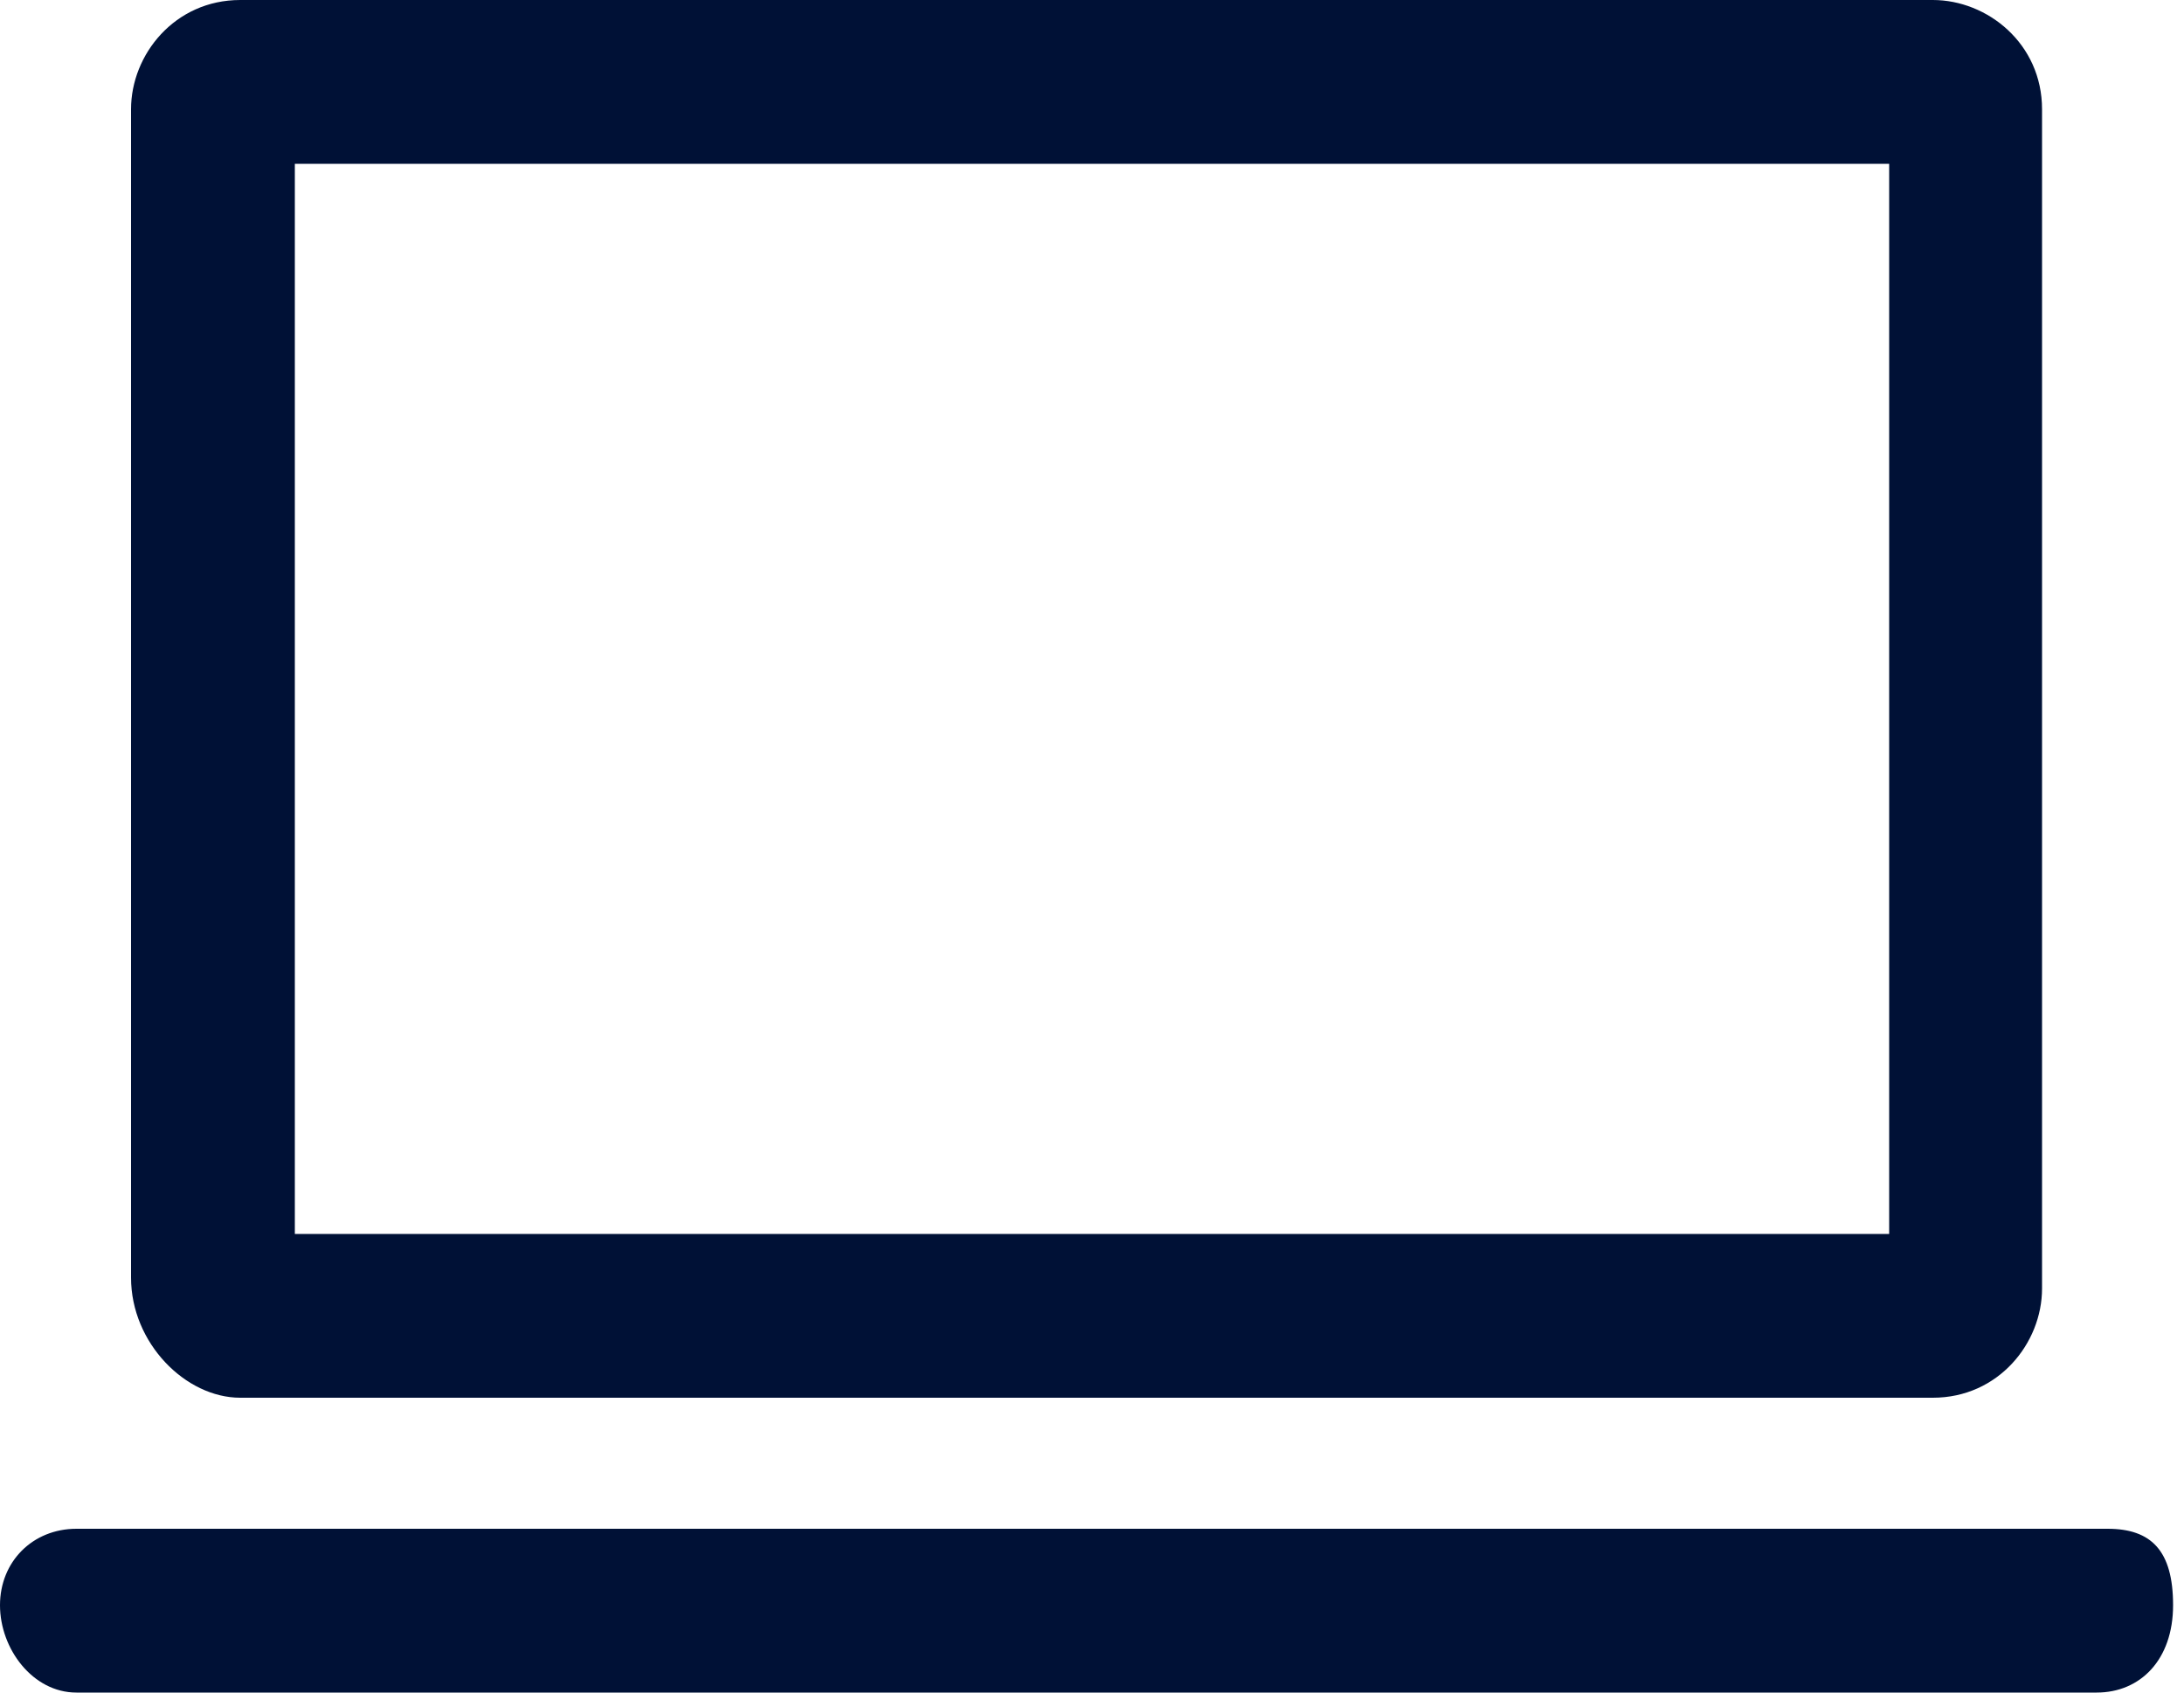
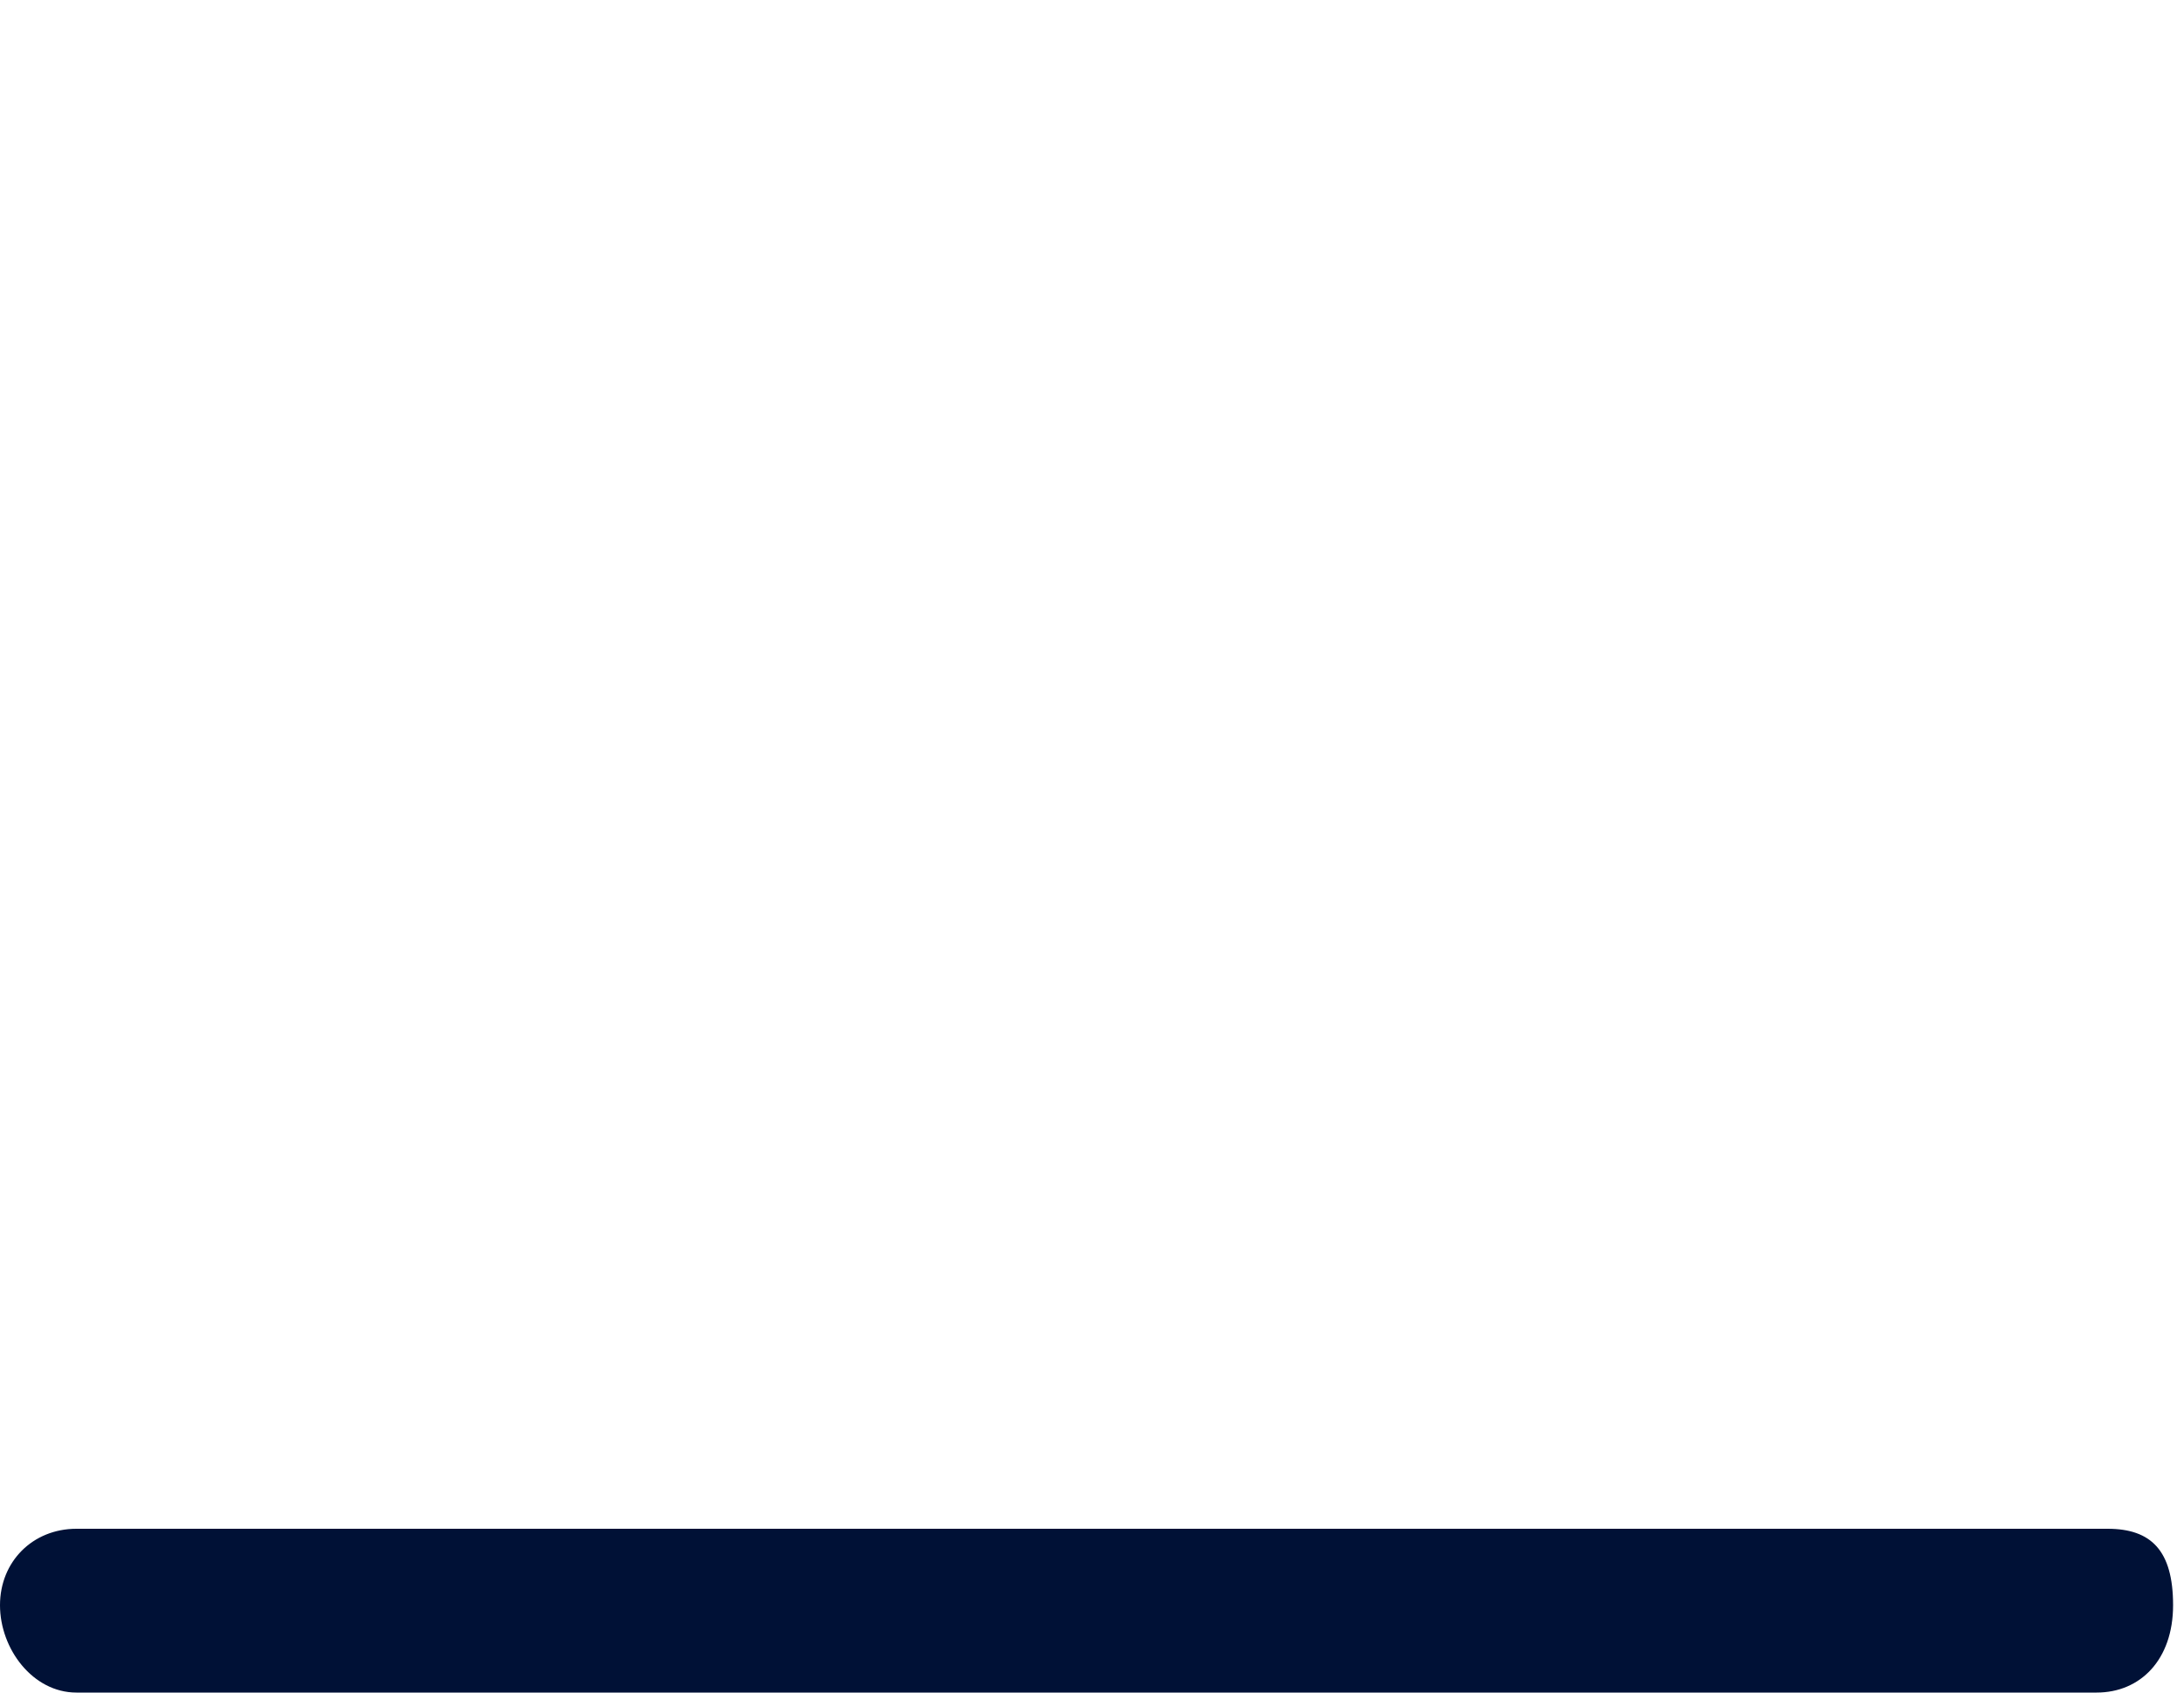
<svg xmlns="http://www.w3.org/2000/svg" version="1.1" id="Calque_1" x="0px" y="0px" viewBox="0 0 20 15.5" style="enable-background:new 0 0 20 15.5;" xml:space="preserve">
  <style type="text/css">
	.st0{fill:#001136;}
</style>
  <g>
-     <path class="st0" d="M2.2,12.8h15.5c0.6,0,1-0.5,1-1V1c0-0.6-0.5-1-1-1H2.2c-0.6,0-1,0.5-1,1v10.7C1.2,12.3,1.7,12.8,2.2,12.8z    M2.7,1.5h14.6v9.8H2.7V1.5z" />
    <path class="st0" d="M19.3,14H0.7C0.3,14,0,14.3,0,14.7s0.3,0.8,0.7,0.8h18.5c0.4,0,0.7-0.3,0.7-0.8S19.7,14,19.3,14z" />
  </g>
</svg>